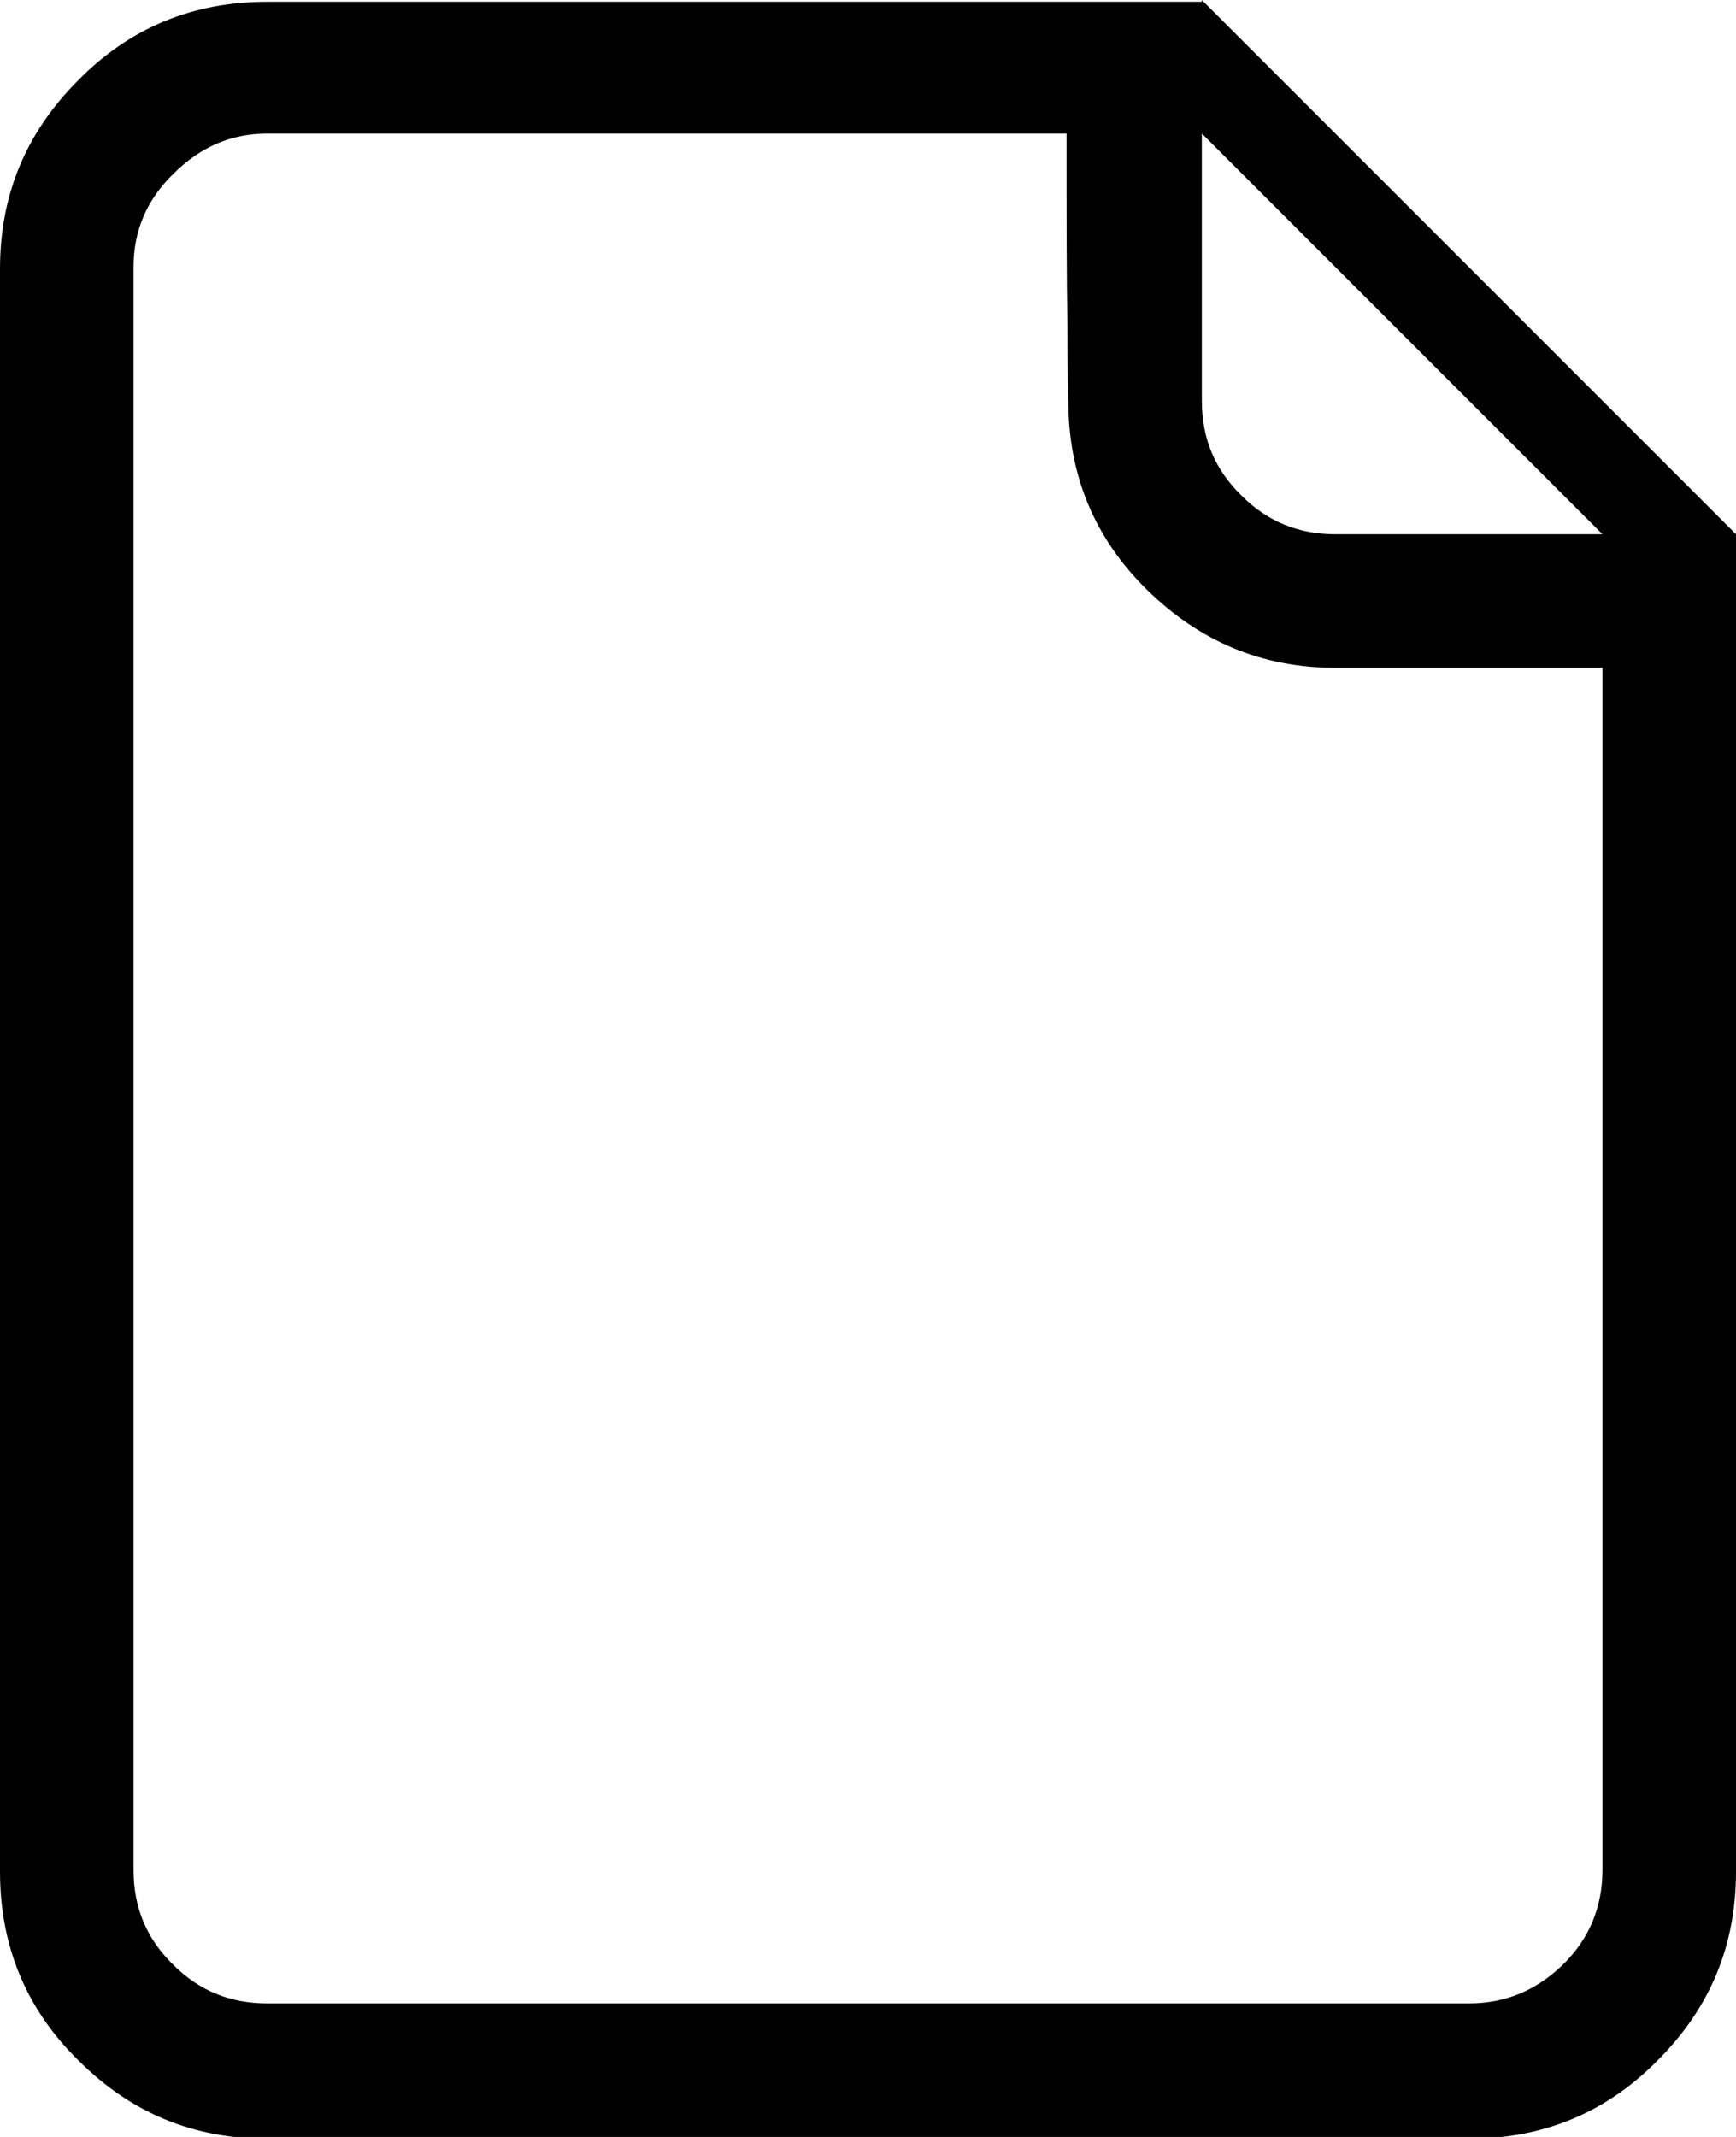
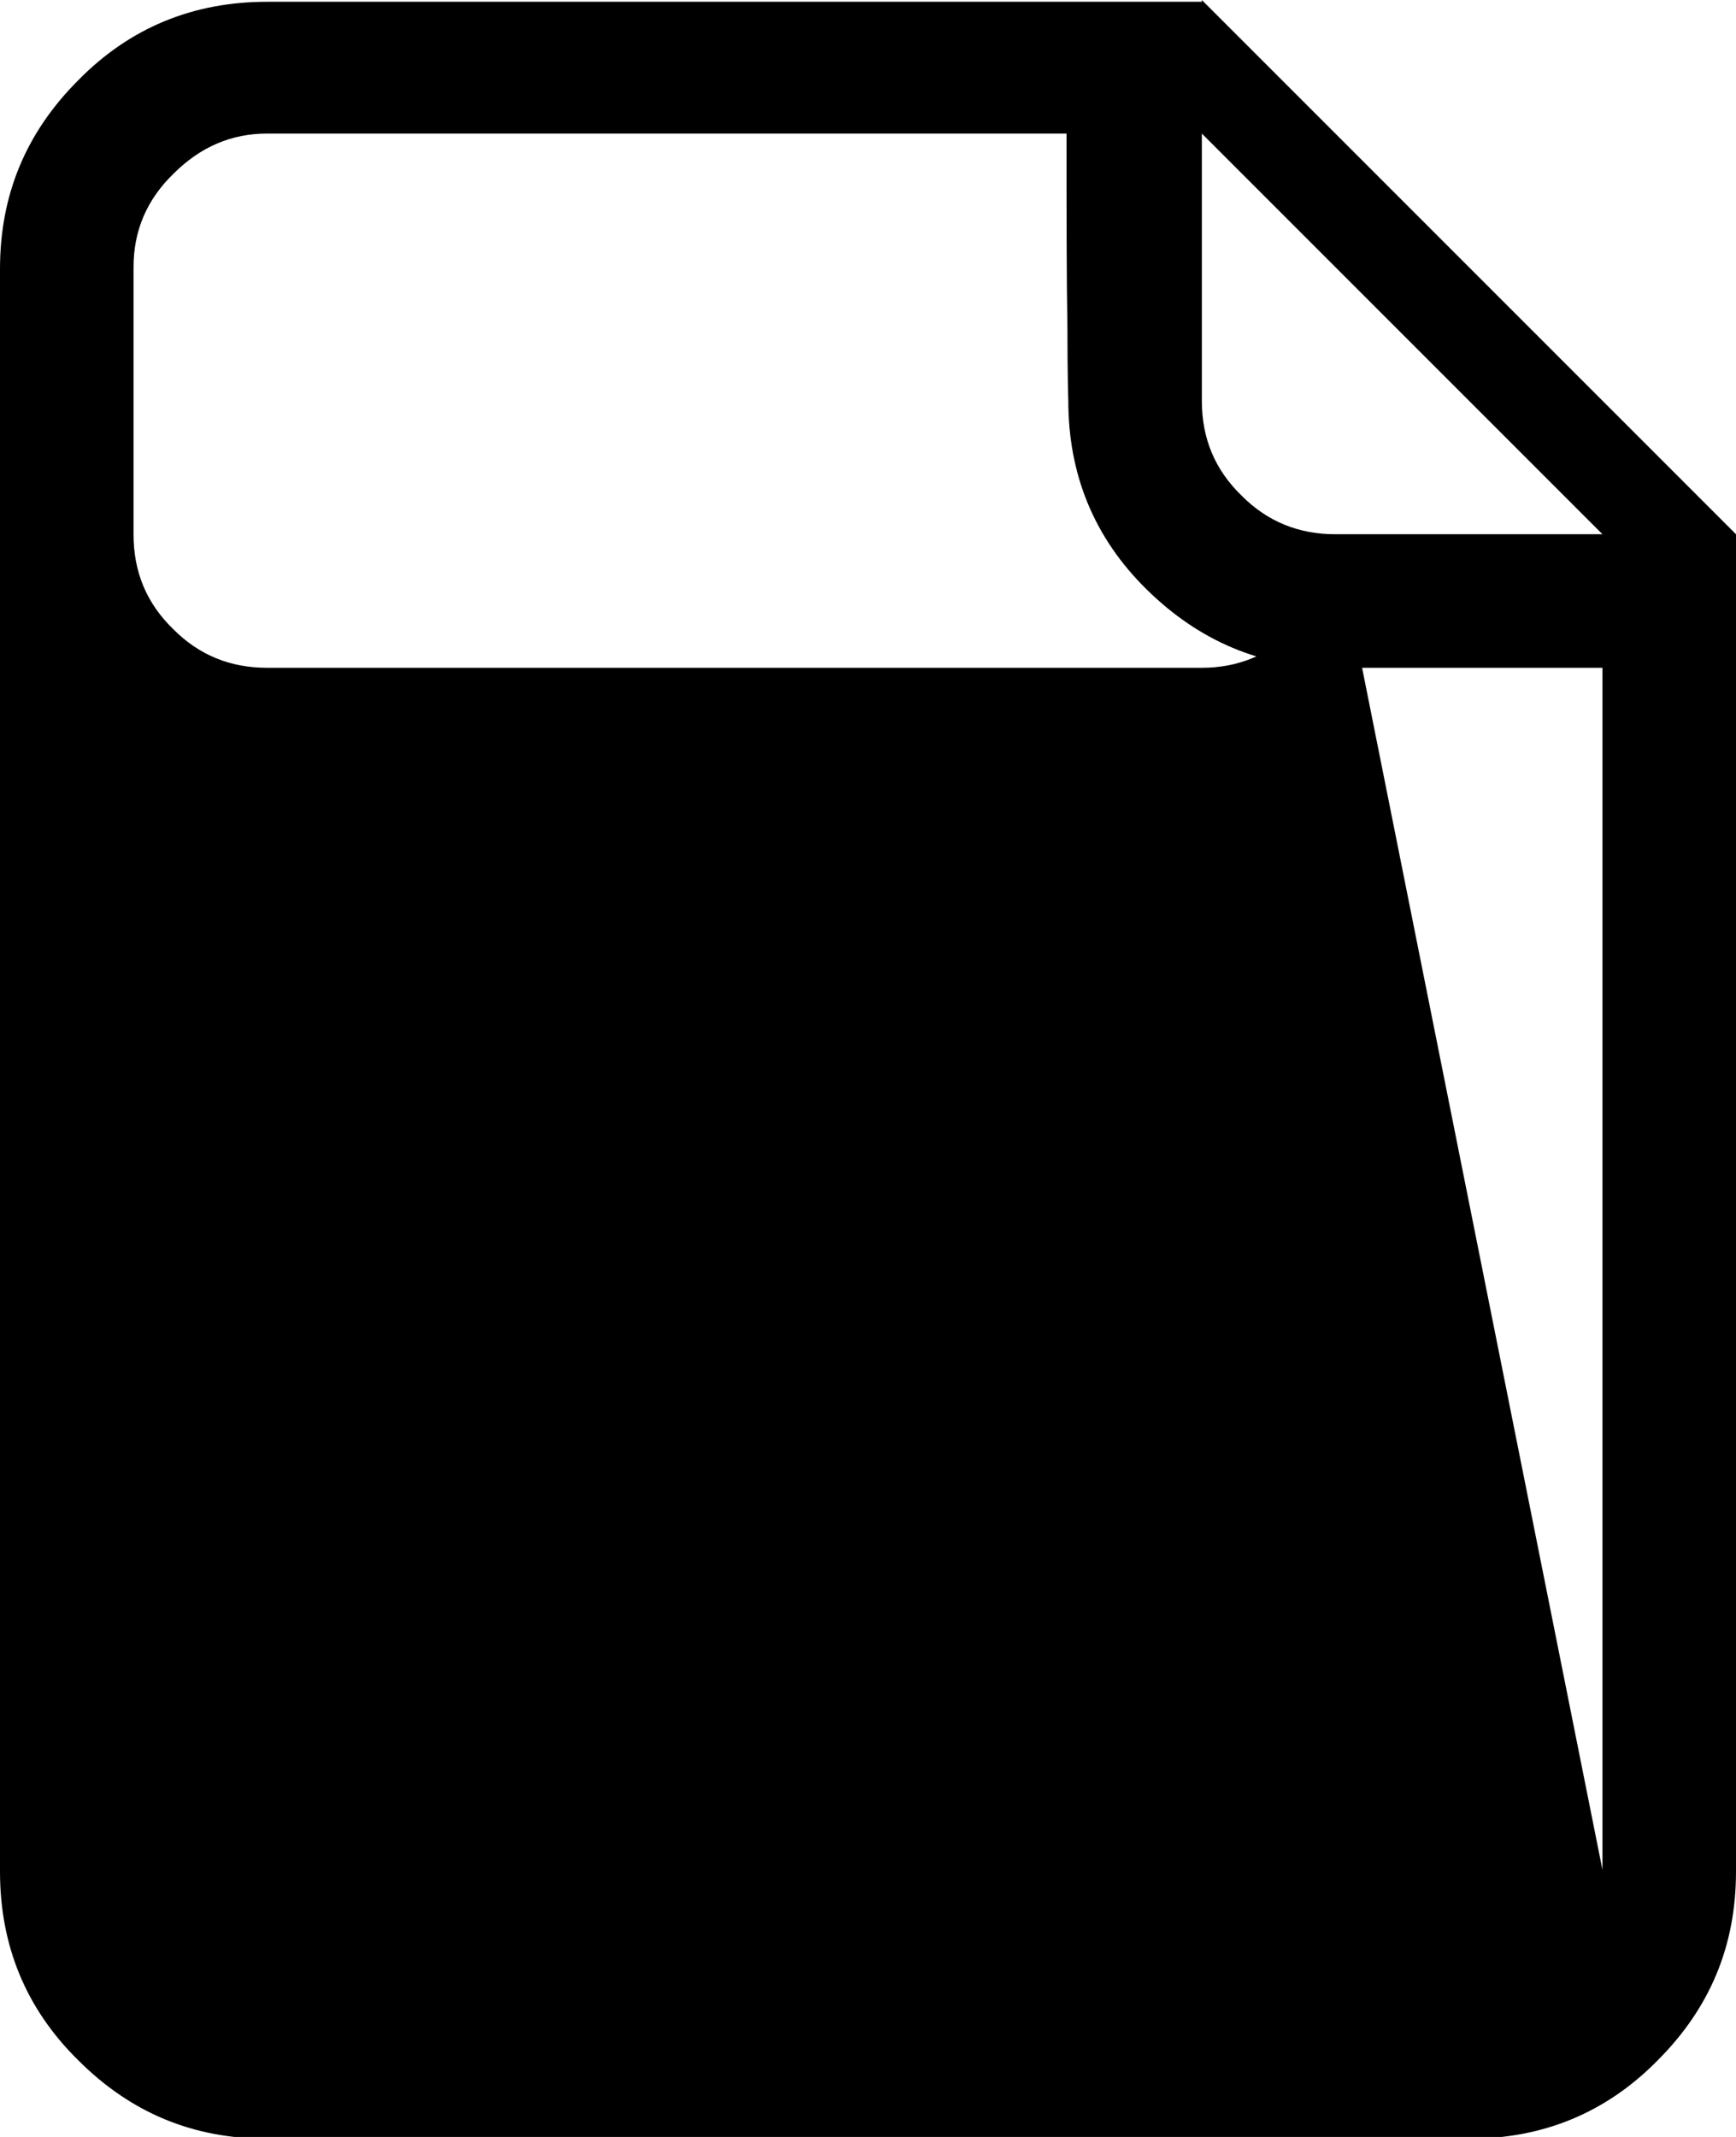
<svg xmlns="http://www.w3.org/2000/svg" id="Ebene_2" data-name="Ebene 2" viewBox="0 0 19.5 24">
  <g id="Ebene_2-2" data-name="Ebene 2">
    <g id="Ebene_2-2" data-name="Ebene 2-2">
-       <path d="M15,6c-.41,0-.76-.14-1.05-.43-.3-.29-.45-.64-.45-1.07V1.5l4.5,4.5h-3ZM18,21c0,.42-.15.78-.45,1.07-.3.29-.65.43-1.05.43H3c-.41,0-.76-.14-1.05-.43-.3-.29-.45-.64-.45-1.07V3c0-.41.15-.76.45-1.05.3-.3.65-.45,1.05-.45h8.98c0,.91,0,1.63.01,2.18,0,.55.01.82.01.82,0,.83.29,1.54.88,2.12s1.29.88,2.12.88h3v13.5ZM13.5,0v.02s-.18,0-.41,0c-.23,0-.59,0-1.09,0H3c-.83,0-1.54.29-2.12.88-.59.59-.88,1.29-.88,2.12v18c0,.83.29,1.54.88,2.12.59.59,1.29.88,2.12.88h13.5c.83,0,1.54-.29,2.12-.88.59-.59.88-1.29.88-2.12V6L13.5,0Z" />
+       <path d="M15,6c-.41,0-.76-.14-1.05-.43-.3-.29-.45-.64-.45-1.07V1.5l4.5,4.5h-3Zc0,.42-.15.78-.45,1.07-.3.29-.65.43-1.05.43H3c-.41,0-.76-.14-1.05-.43-.3-.29-.45-.64-.45-1.07V3c0-.41.15-.76.45-1.05.3-.3.65-.45,1.05-.45h8.98c0,.91,0,1.63.01,2.18,0,.55.01.82.01.82,0,.83.29,1.54.88,2.12s1.29.88,2.12.88h3v13.5ZM13.5,0v.02s-.18,0-.41,0c-.23,0-.59,0-1.09,0H3c-.83,0-1.54.29-2.12.88-.59.59-.88,1.29-.88,2.12v18c0,.83.29,1.54.88,2.12.59.59,1.29.88,2.12.88h13.5c.83,0,1.54-.29,2.12-.88.59-.59.88-1.29.88-2.12V6L13.5,0Z" />
    </g>
  </g>
</svg>